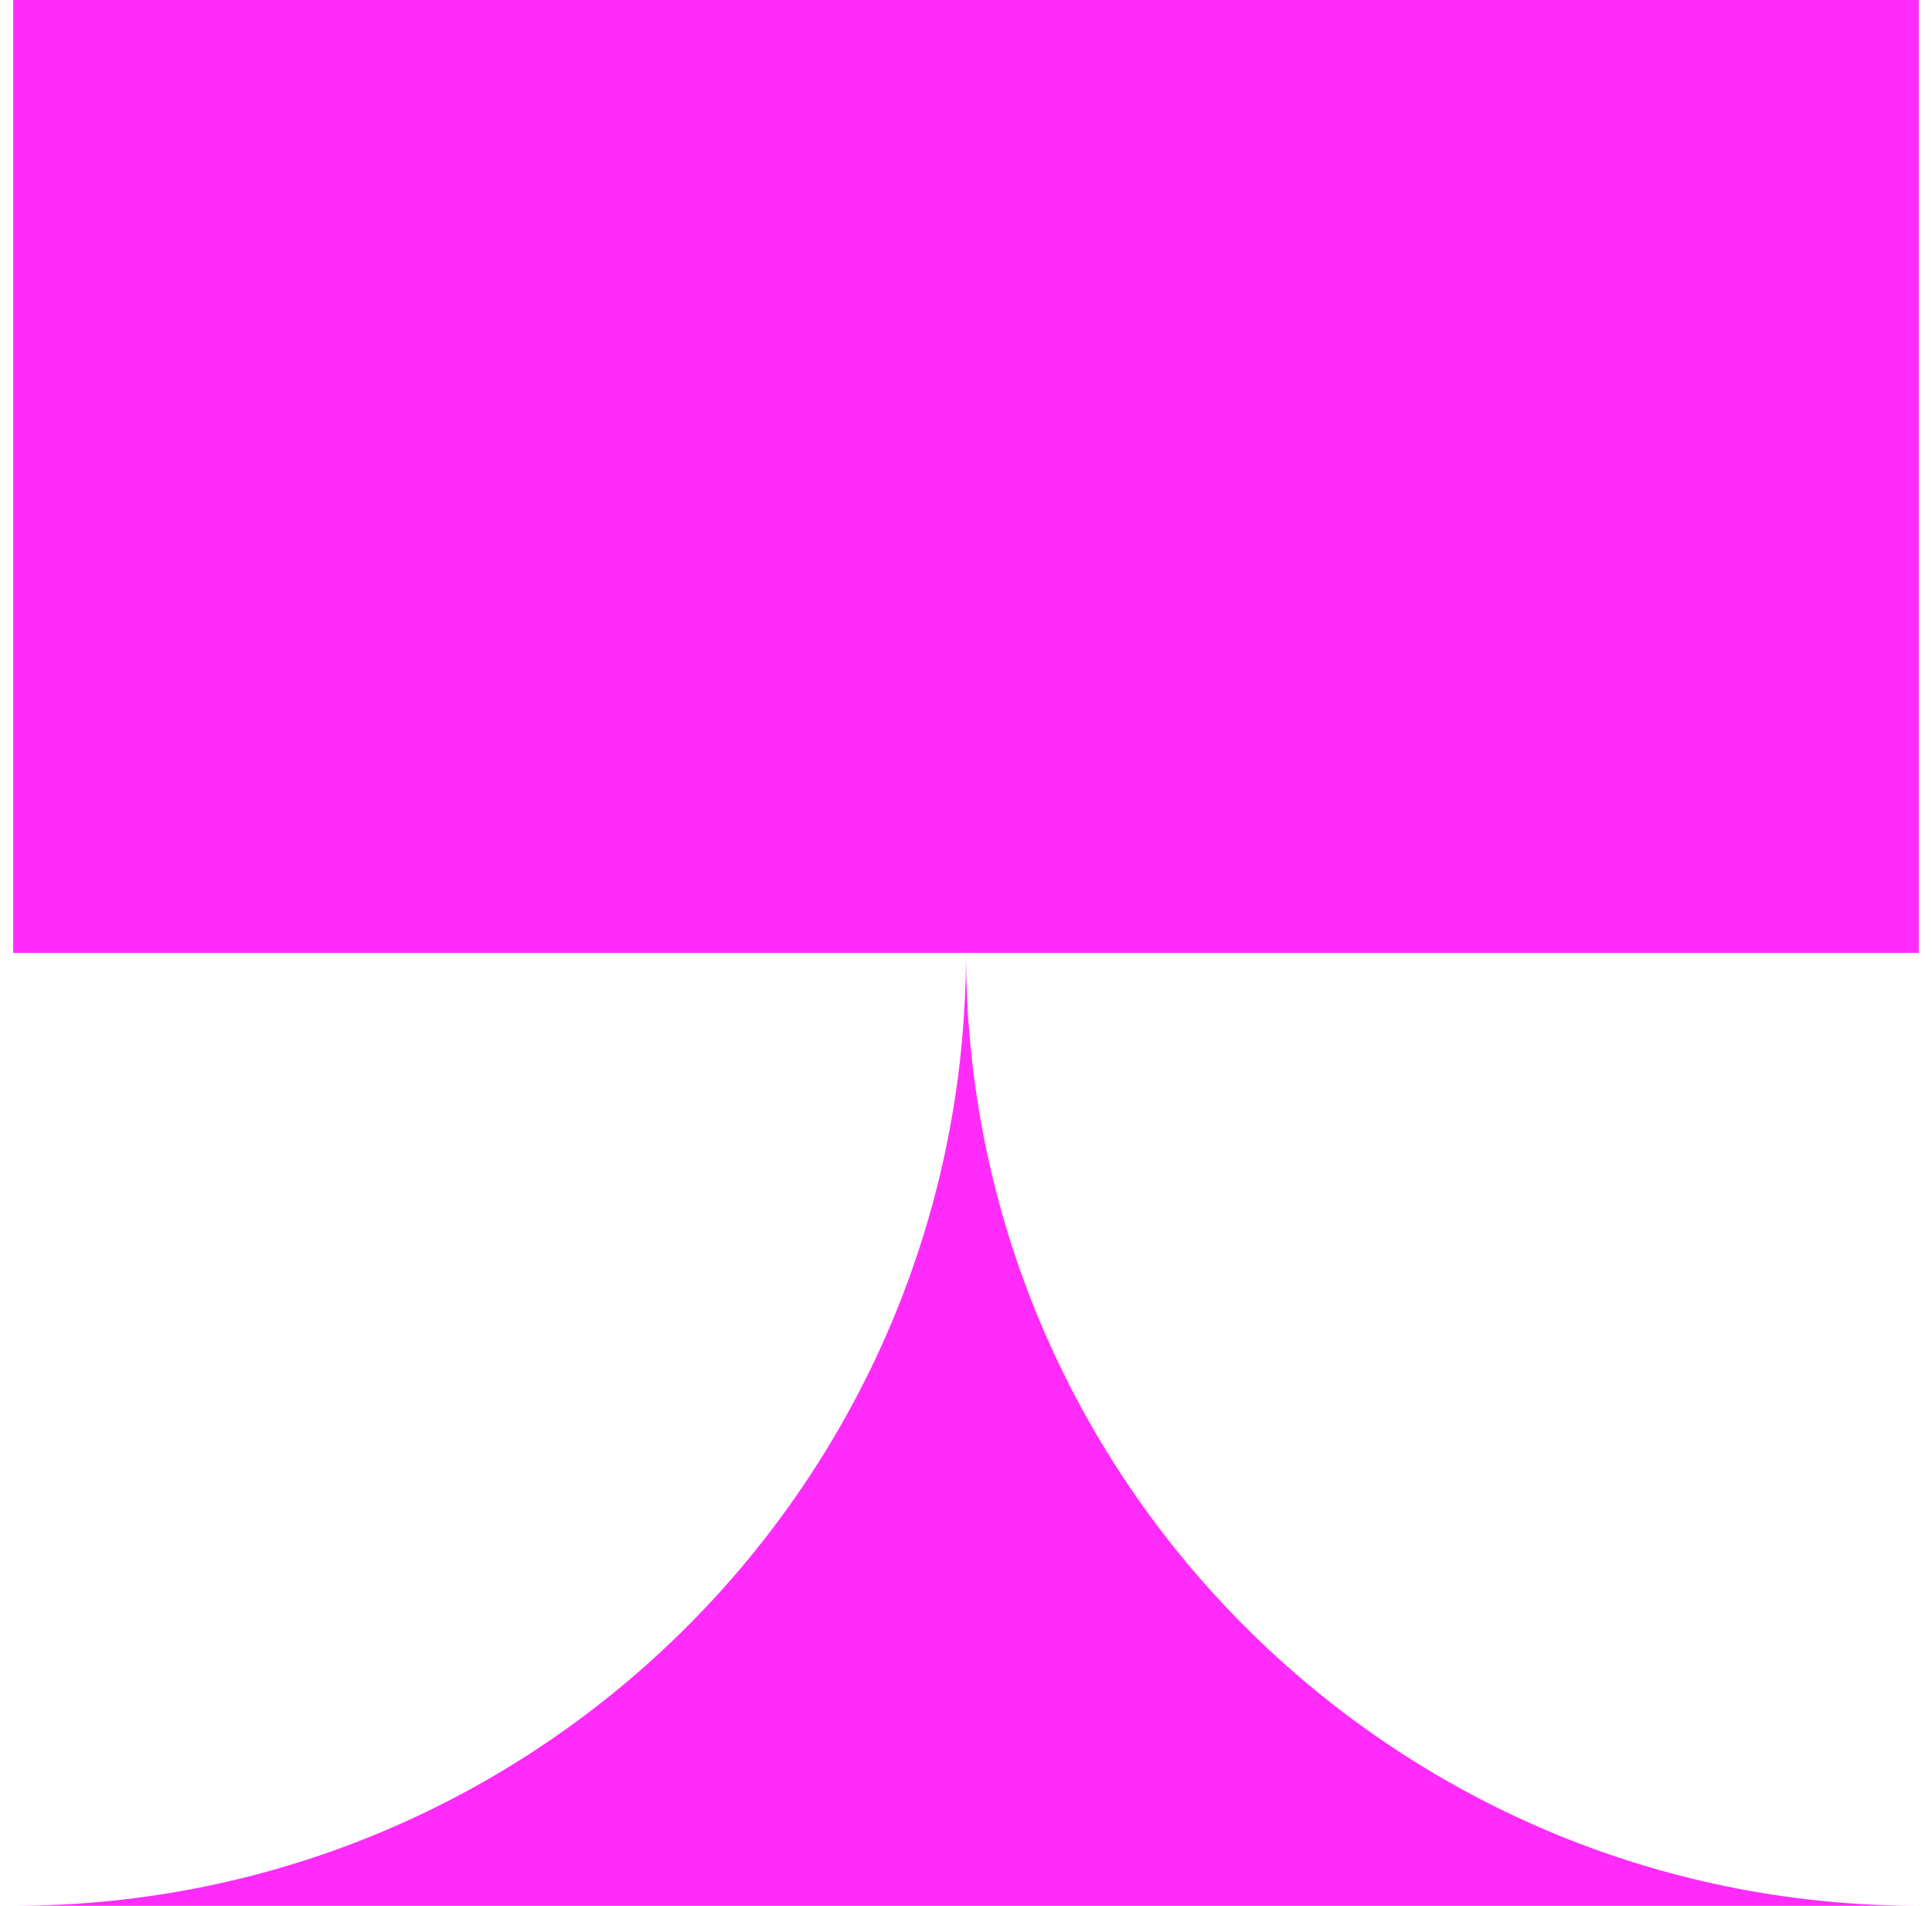
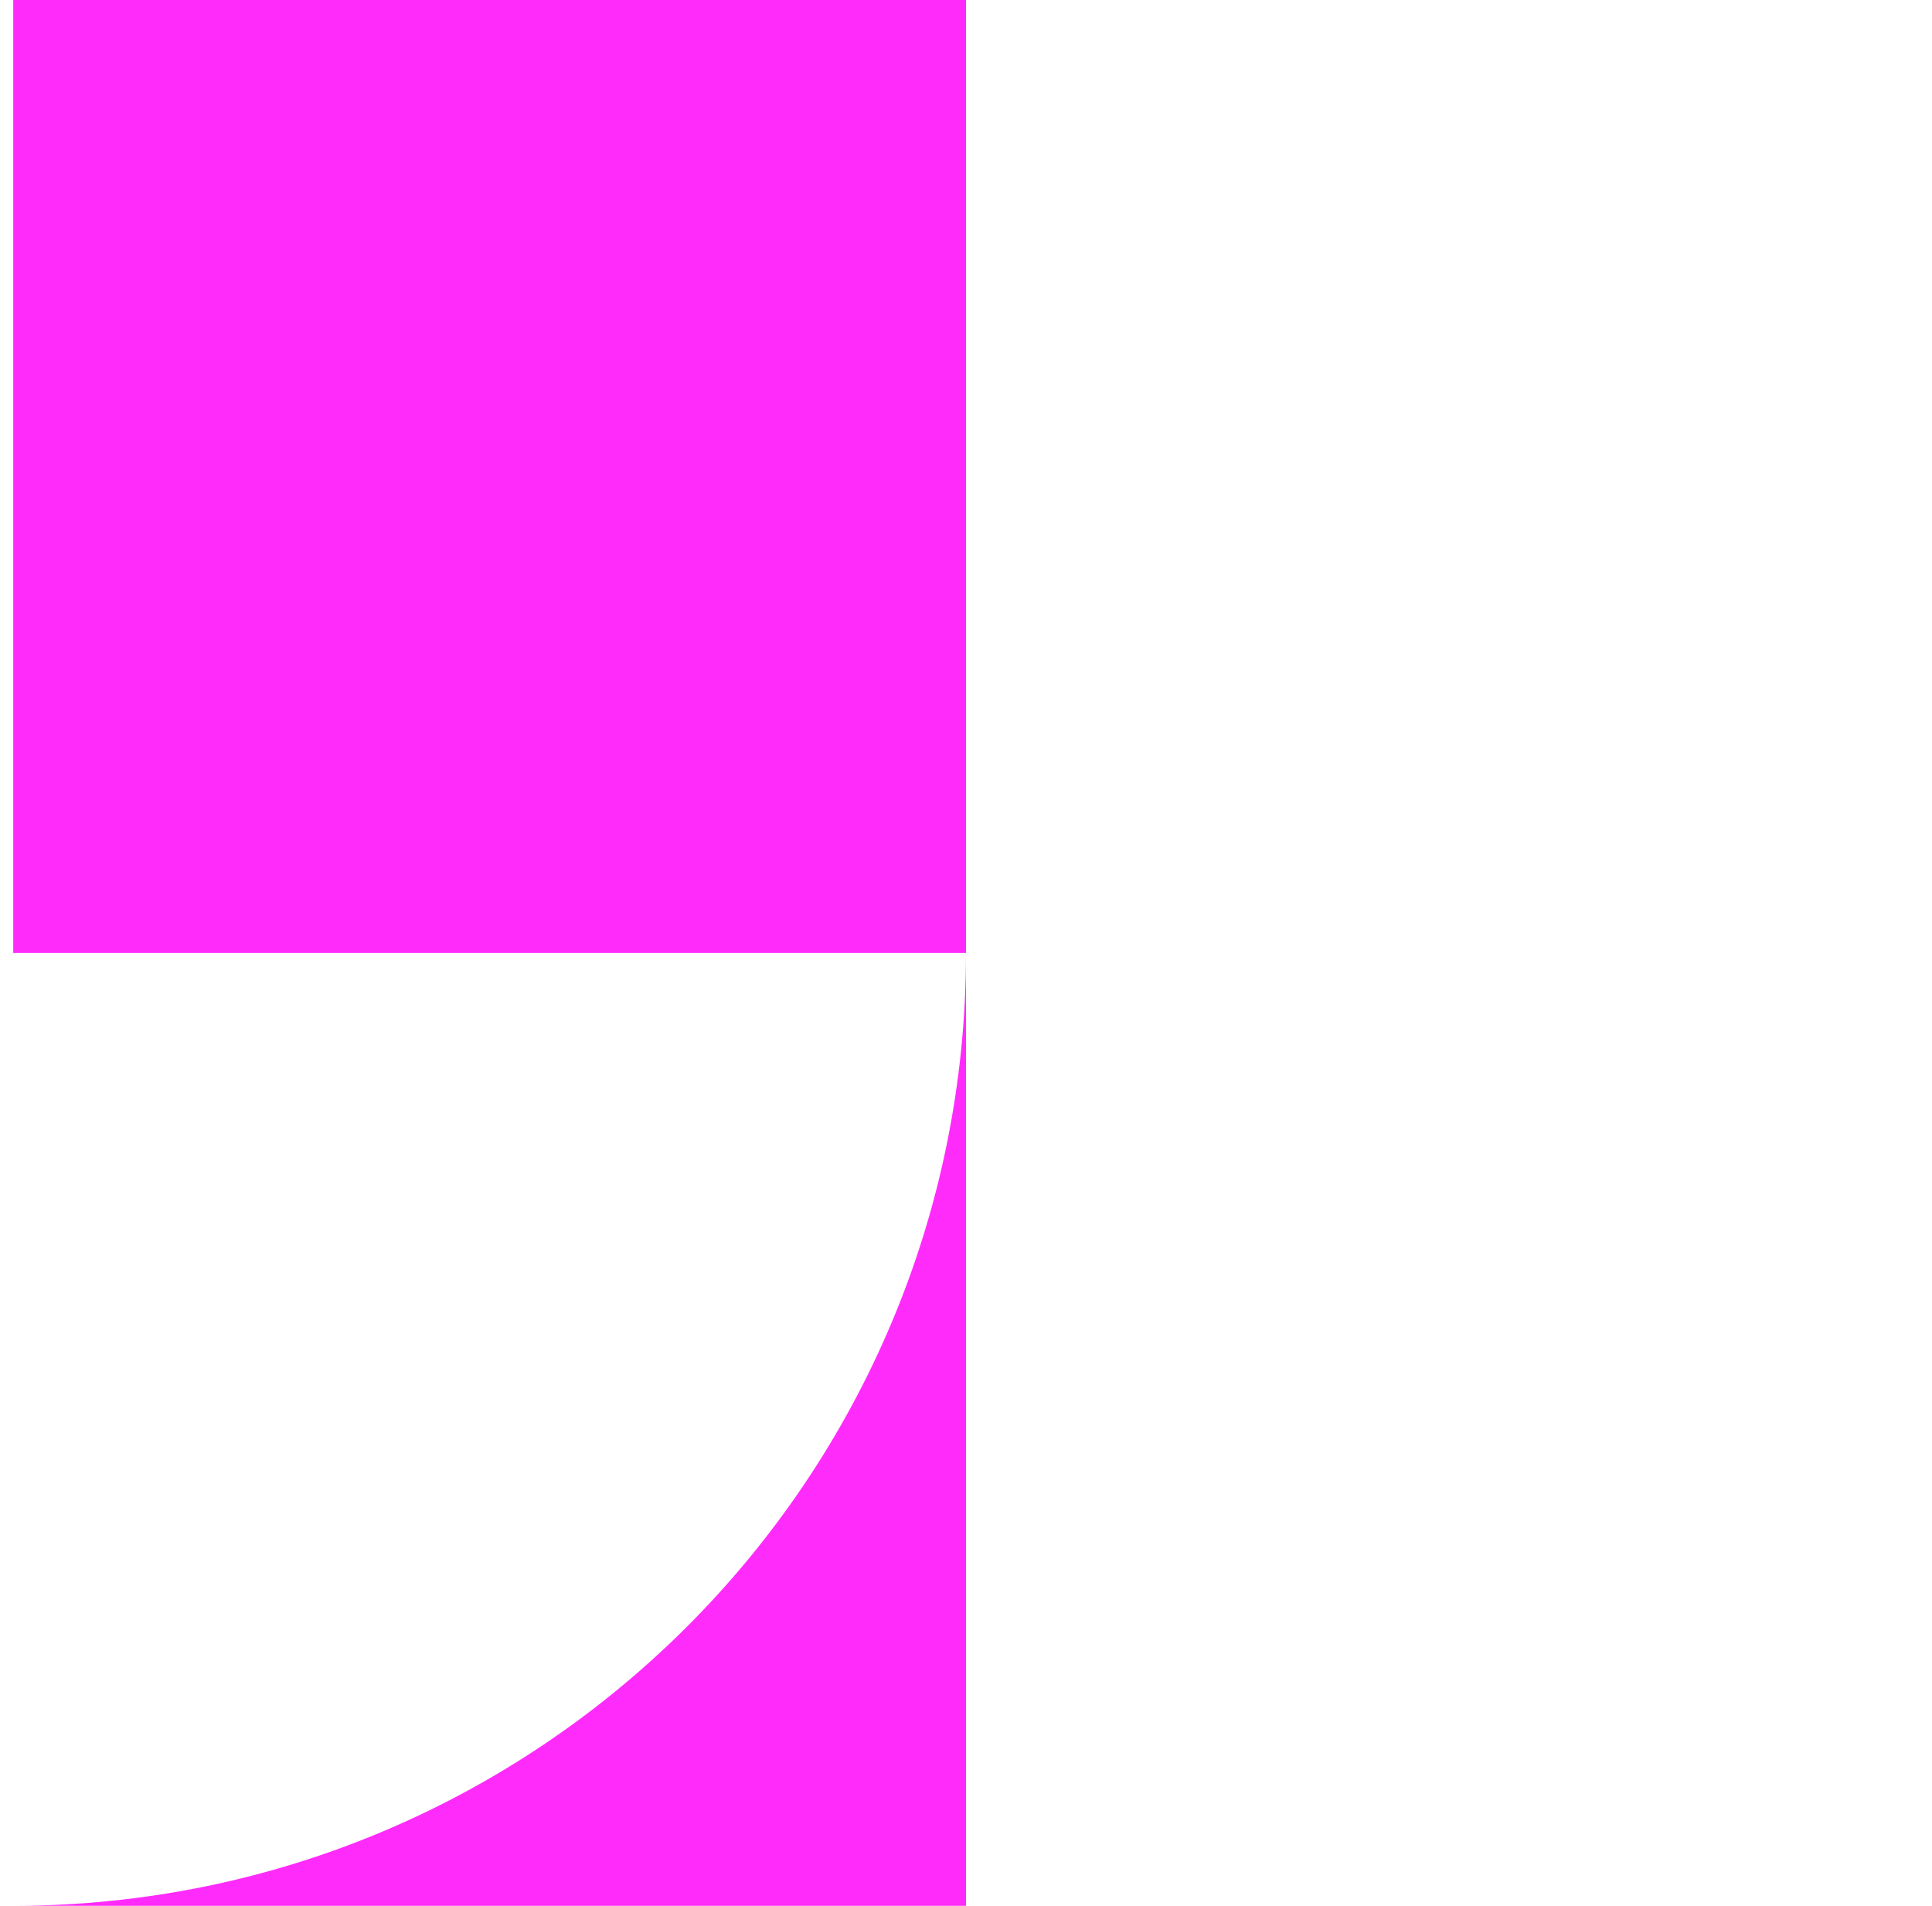
<svg xmlns="http://www.w3.org/2000/svg" width="73" height="72" viewBox="0 0 73 72" fill="none">
  <path d="M36.5 0H0.5V36H36.5V0Z" fill="#FF2BFB" />
-   <path d="M36.5 36C36.5 55.882 20.382 72 0.5 72H36.5V36Z" fill="#FF2BFB" />
-   <path d="M36.5 0H72.5V36H36.5V0Z" fill="#FF2BFB" />
-   <path d="M36.5 36C36.5 55.882 52.618 72 72.5 72H36.5V36Z" fill="#FF2BFB" />
+   <path d="M36.5 36C36.5 55.882 20.382 72 0.5 72H36.5V36" fill="#FF2BFB" />
</svg>